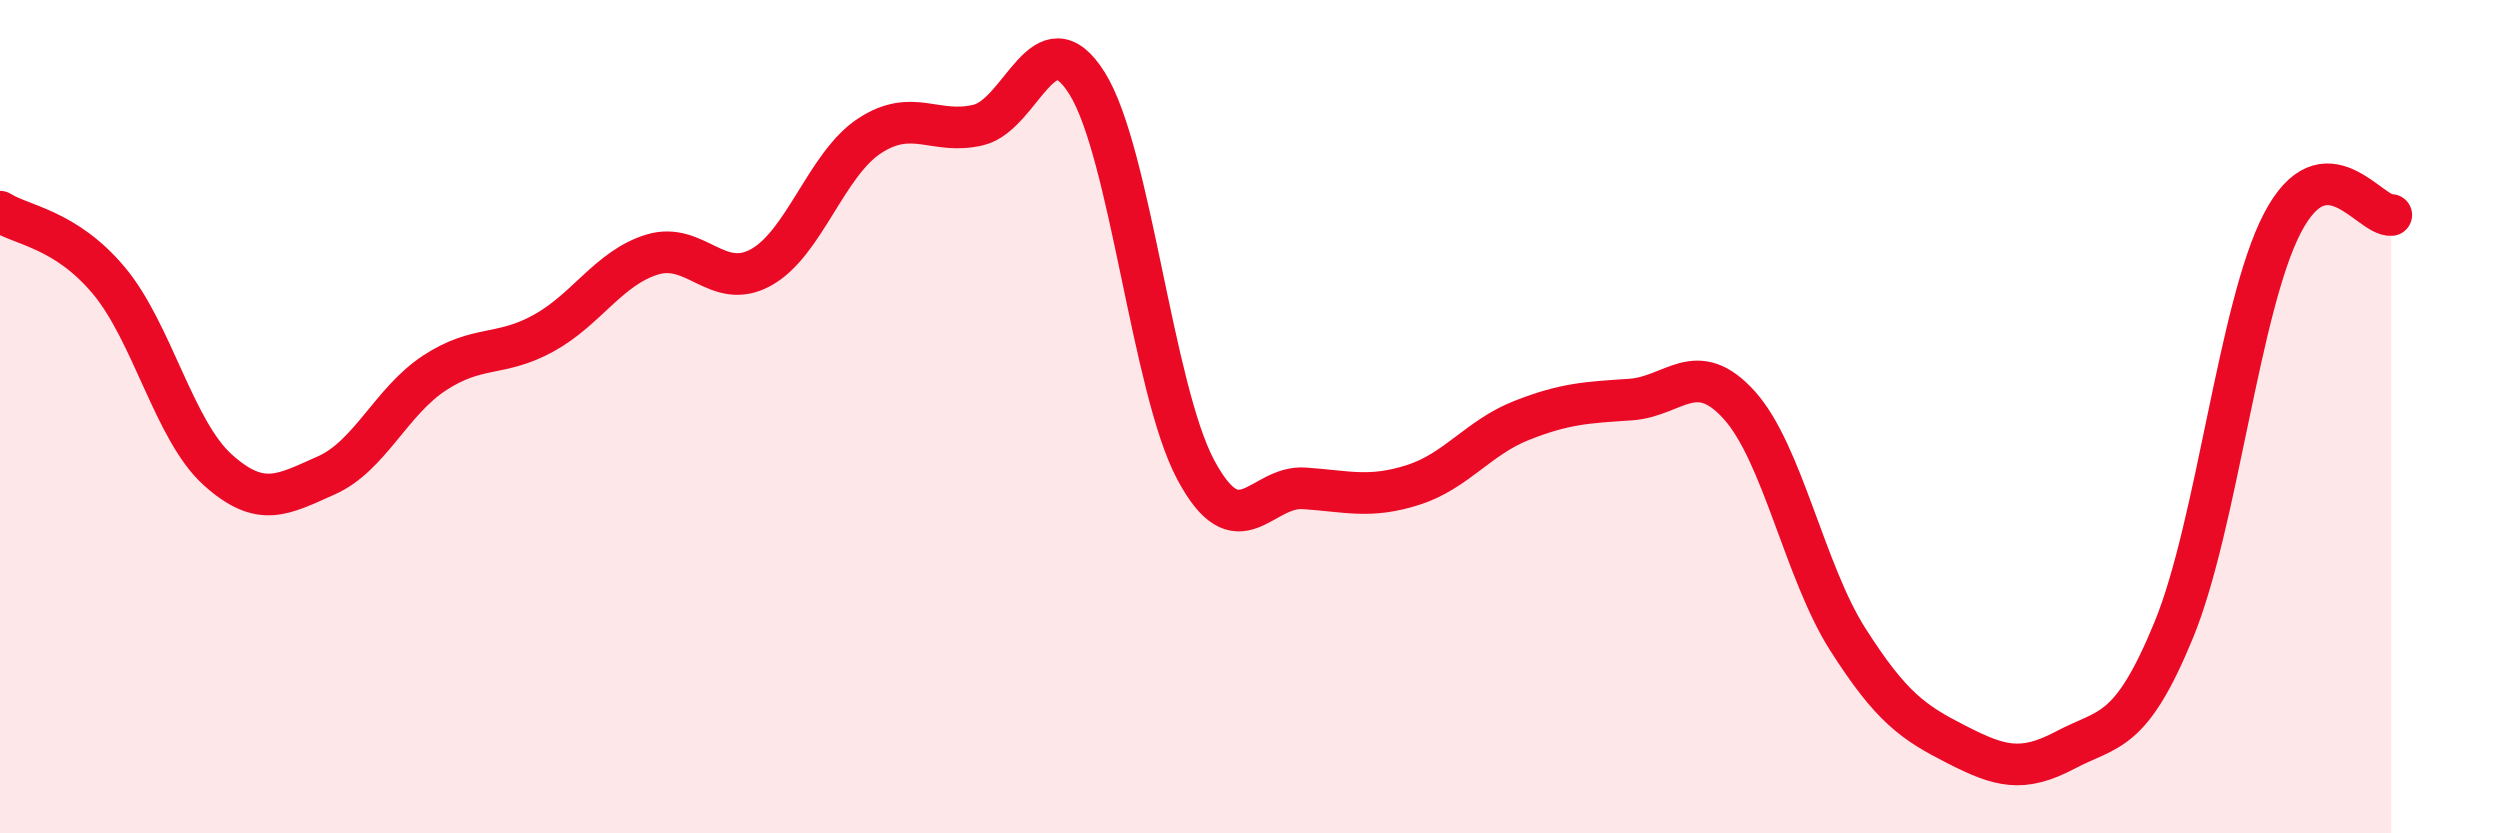
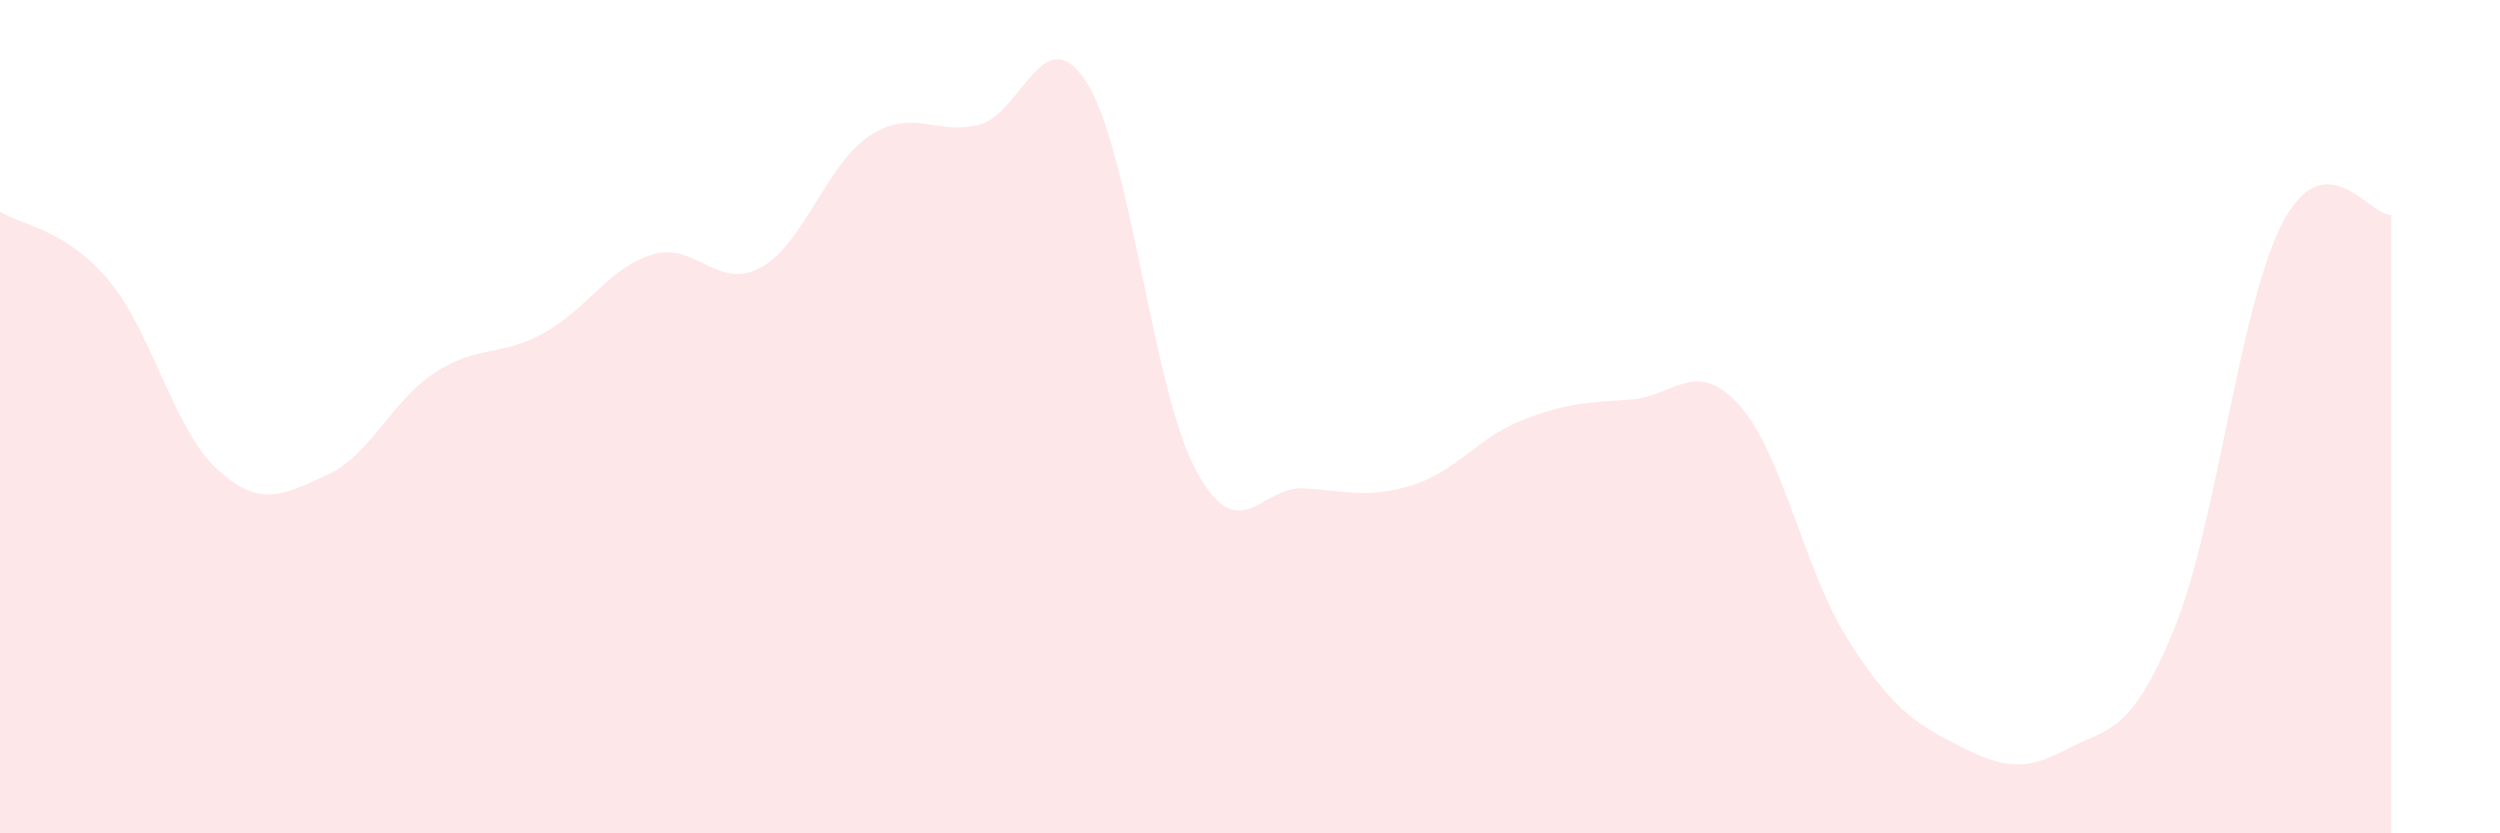
<svg xmlns="http://www.w3.org/2000/svg" width="60" height="20" viewBox="0 0 60 20">
  <path d="M 0,5.08 C 0.52,5.41 1.57,5.49 2.61,6.73 C 3.65,7.97 4.18,10.33 5.22,11.27 C 6.26,12.21 6.79,11.87 7.83,11.41 C 8.87,10.95 9.39,9.63 10.43,8.95 C 11.47,8.27 12,8.57 13.04,8 C 14.08,7.43 14.61,6.43 15.65,6.11 C 16.69,5.79 17.22,6.99 18.26,6.42 C 19.3,5.85 19.83,3.94 20.87,3.26 C 21.91,2.58 22.44,3.25 23.48,3 C 24.52,2.75 25.05,0.34 26.09,2 C 27.13,3.66 27.66,9.34 28.7,11.28 C 29.74,13.22 30.26,11.65 31.3,11.72 C 32.34,11.79 32.87,11.97 33.91,11.64 C 34.95,11.31 35.48,10.5 36.52,10.09 C 37.56,9.68 38.09,9.66 39.13,9.59 C 40.17,9.52 40.7,8.57 41.74,9.72 C 42.78,10.87 43.31,13.72 44.35,15.35 C 45.39,16.98 45.92,17.34 46.96,17.87 C 48,18.4 48.53,18.55 49.57,18 C 50.61,17.45 51.13,17.65 52.17,15.12 C 53.21,12.59 53.74,7.34 54.78,5.35 C 55.82,3.36 56.87,5.2 57.39,5.16L57.39 20L0 20Z" fill="#EB0A25" opacity="0.1" stroke-linecap="round" stroke-linejoin="round" />
-   <path d="M 0,5.08 C 0.52,5.41 1.57,5.49 2.61,6.73 C 3.65,7.97 4.18,10.33 5.22,11.27 C 6.26,12.21 6.79,11.87 7.83,11.41 C 8.87,10.95 9.39,9.63 10.43,8.95 C 11.47,8.27 12,8.57 13.04,8 C 14.08,7.43 14.61,6.43 15.65,6.11 C 16.69,5.79 17.22,6.99 18.26,6.42 C 19.3,5.85 19.83,3.94 20.87,3.26 C 21.91,2.58 22.44,3.25 23.48,3 C 24.52,2.75 25.05,0.34 26.09,2 C 27.13,3.66 27.66,9.34 28.7,11.28 C 29.74,13.22 30.26,11.65 31.3,11.72 C 32.34,11.79 32.87,11.97 33.91,11.64 C 34.95,11.31 35.48,10.5 36.52,10.09 C 37.56,9.68 38.09,9.66 39.13,9.59 C 40.17,9.52 40.7,8.57 41.74,9.72 C 42.78,10.87 43.31,13.72 44.35,15.35 C 45.39,16.98 45.92,17.34 46.96,17.87 C 48,18.4 48.53,18.55 49.57,18 C 50.61,17.45 51.13,17.65 52.17,15.12 C 53.21,12.59 53.74,7.34 54.78,5.35 C 55.82,3.36 56.87,5.2 57.39,5.16" stroke="#EB0A25" stroke-width="1" fill="none" stroke-linecap="round" stroke-linejoin="round" />
</svg>